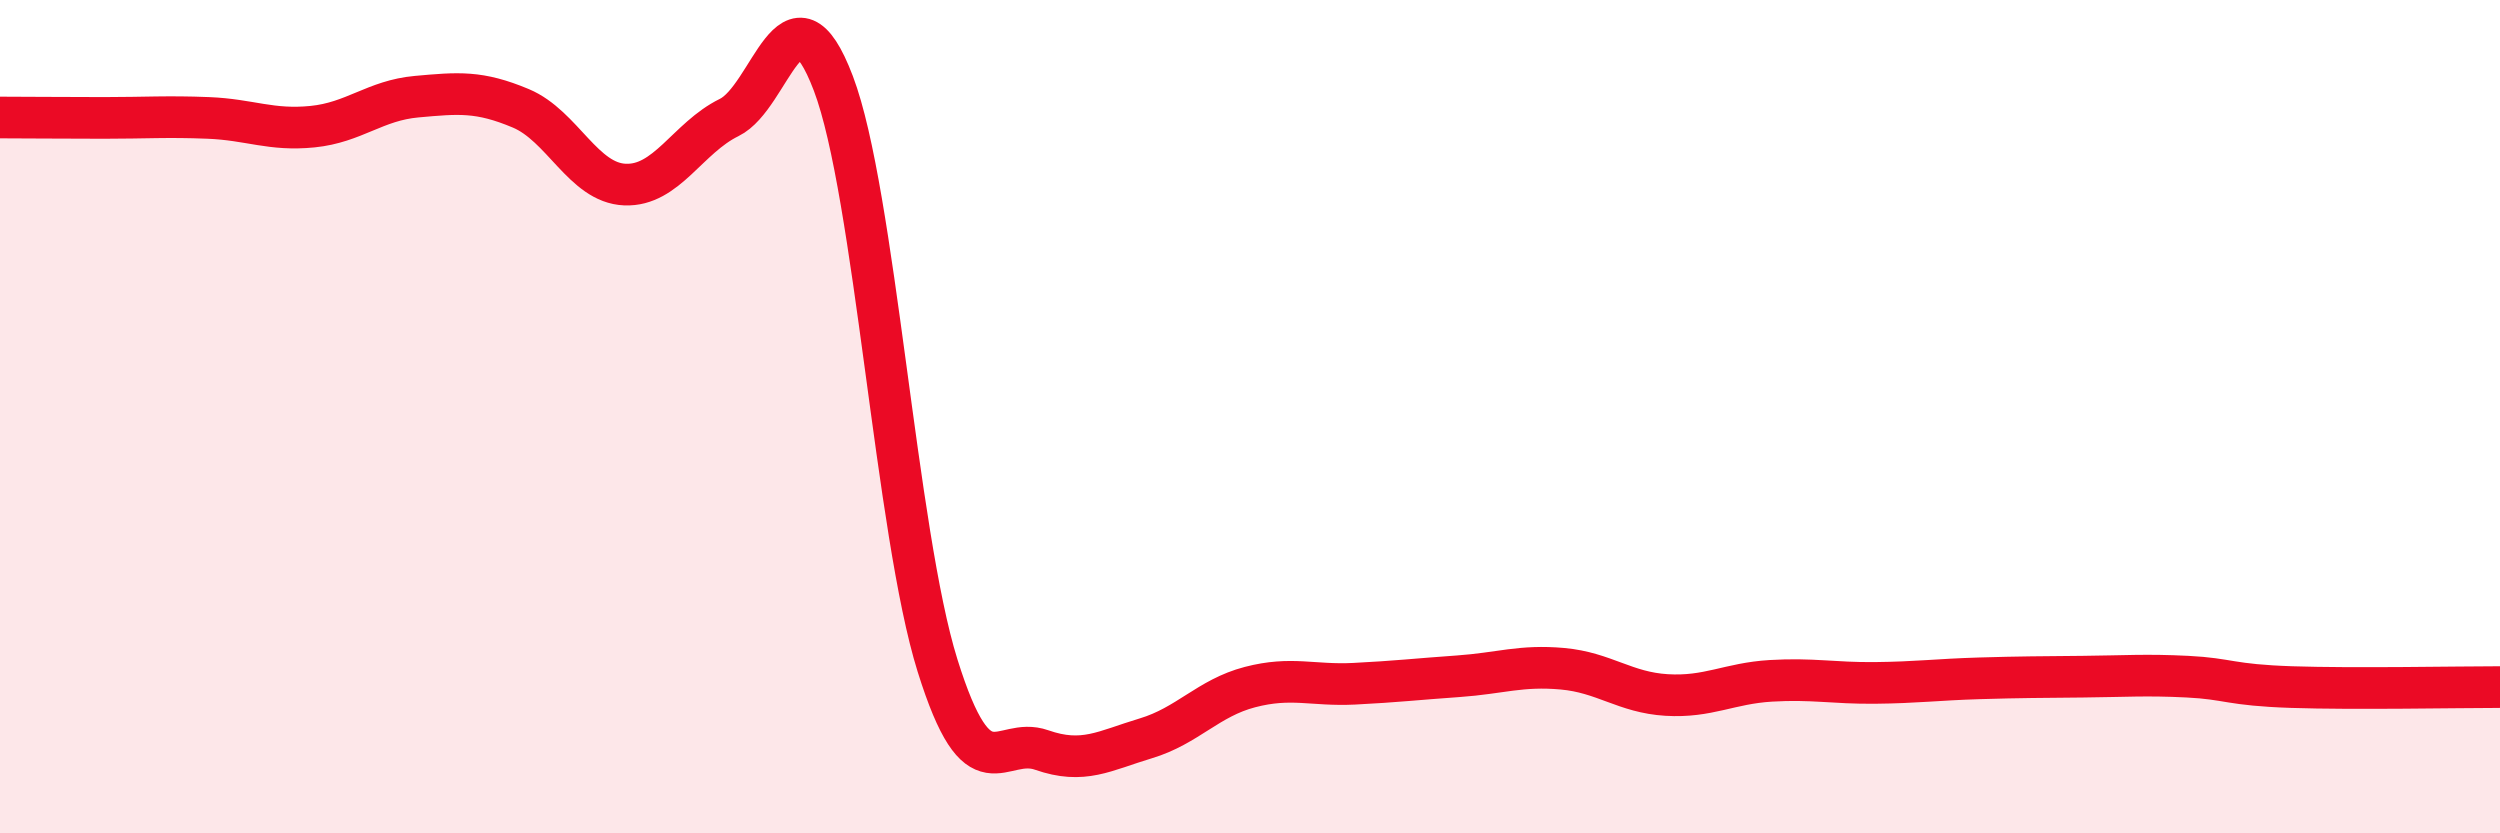
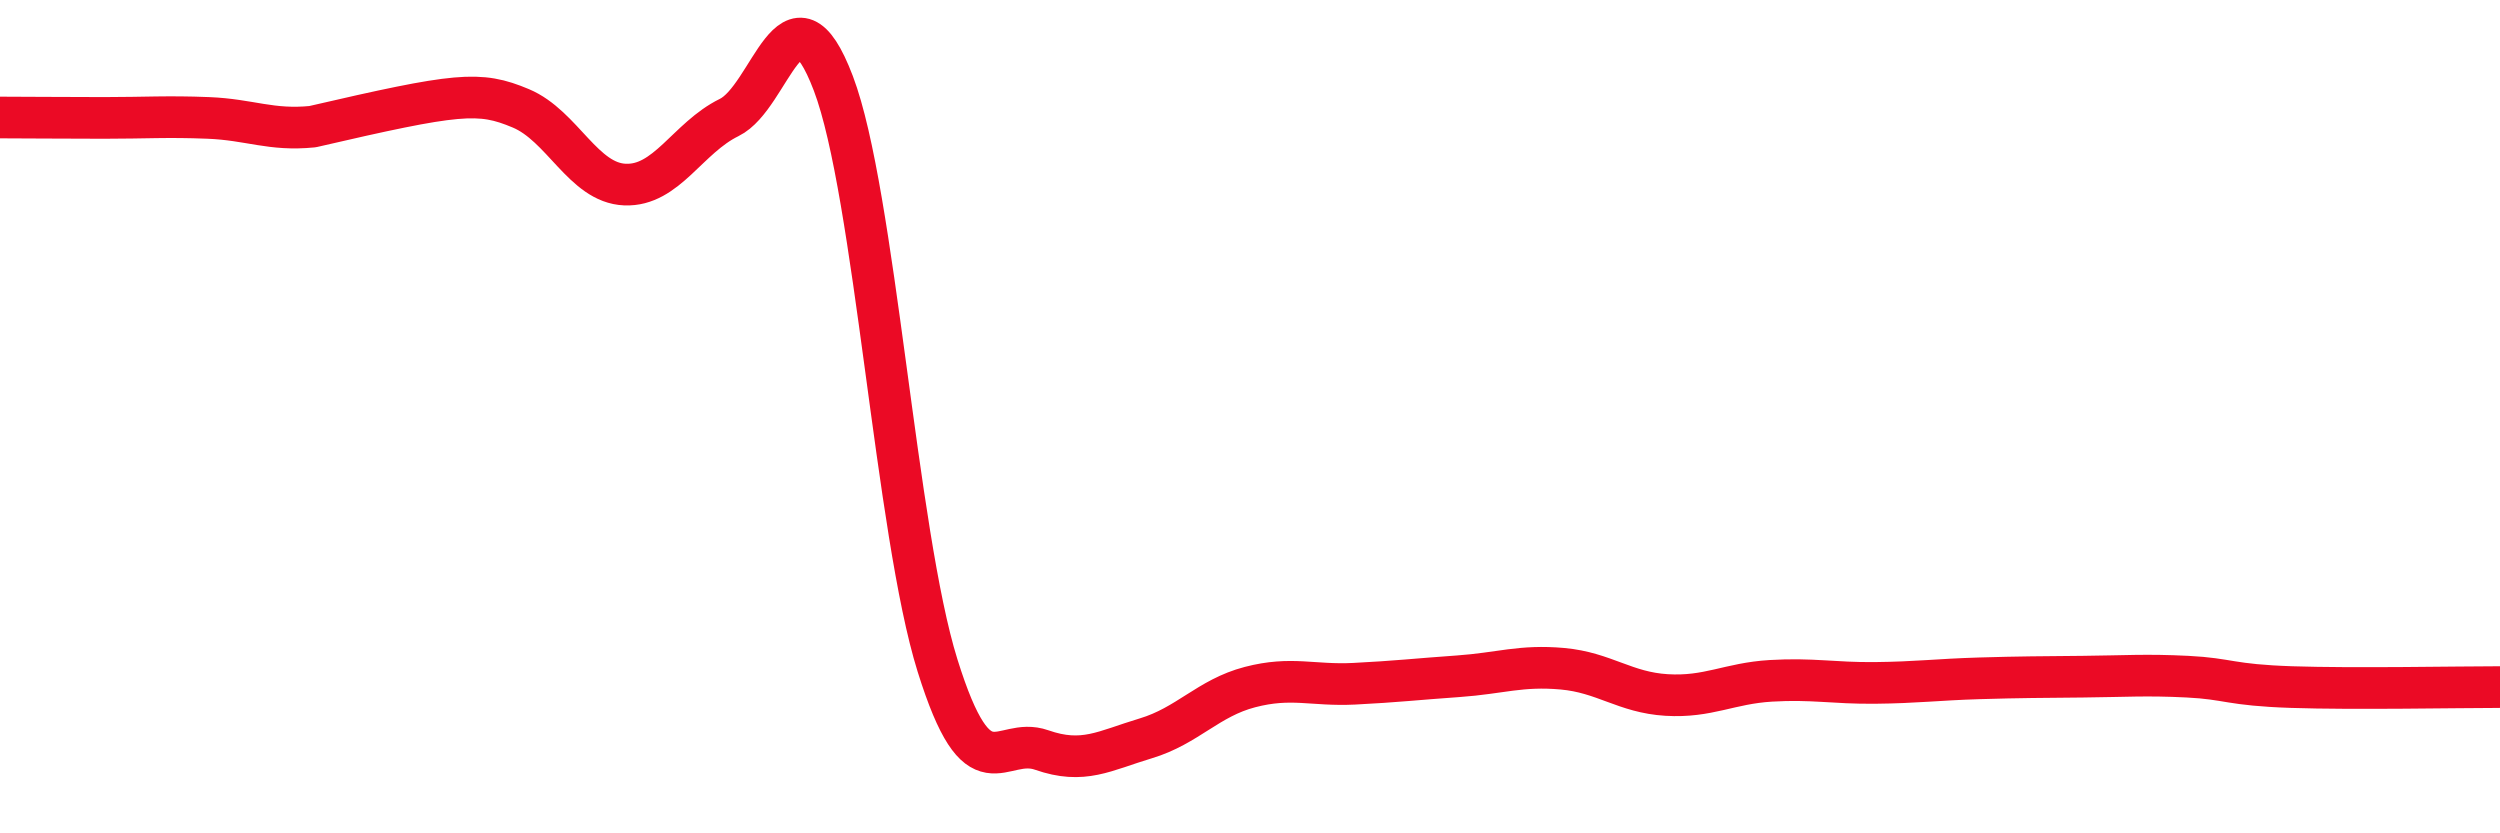
<svg xmlns="http://www.w3.org/2000/svg" width="60" height="20" viewBox="0 0 60 20">
-   <path d="M 0,2.82 C 0.5,2.82 1.5,2.83 2.5,2.83 C 3.5,2.83 4,2.79 5,2.83 C 6,2.87 6.5,3.14 7.5,3.04 C 8.5,2.94 9,2.41 10,2.32 C 11,2.23 11.5,2.18 12.5,2.6 C 13.5,3.02 14,4.39 15,4.43 C 16,4.47 16.5,3.31 17.5,2.82 C 18.5,2.33 19,-0.63 20,2 C 21,4.63 21.5,12.77 22.5,15.97 C 23.5,19.17 24,17.65 25,18 C 26,18.35 26.5,18.02 27.5,17.72 C 28.5,17.42 29,16.75 30,16.49 C 31,16.23 31.5,16.46 32.5,16.41 C 33.5,16.36 34,16.3 35,16.23 C 36,16.16 36.5,15.96 37.5,16.05 C 38.5,16.14 39,16.62 40,16.68 C 41,16.74 41.5,16.4 42.5,16.34 C 43.5,16.28 44,16.4 45,16.39 C 46,16.38 46.5,16.31 47.5,16.28 C 48.5,16.25 49,16.25 50,16.24 C 51,16.23 51.5,16.19 52.5,16.24 C 53.5,16.29 53.5,16.44 55,16.49 C 56.5,16.54 59,16.49 60,16.49L60 20L0 20Z" fill="#EB0A25" opacity="0.1" stroke-linecap="round" stroke-linejoin="round" />
-   <path d="M 0,2.82 C 0.5,2.82 1.5,2.83 2.5,2.83 C 3.5,2.83 4,2.79 5,2.83 C 6,2.87 6.5,3.14 7.5,3.04 C 8.5,2.94 9,2.41 10,2.32 C 11,2.23 11.5,2.18 12.5,2.6 C 13.5,3.02 14,4.39 15,4.43 C 16,4.47 16.5,3.31 17.5,2.82 C 18.5,2.33 19,-0.63 20,2 C 21,4.63 21.5,12.77 22.5,15.97 C 23.5,19.17 24,17.65 25,18 C 26,18.35 26.5,18.02 27.5,17.72 C 28.5,17.42 29,16.75 30,16.49 C 31,16.23 31.5,16.46 32.5,16.41 C 33.5,16.36 34,16.3 35,16.23 C 36,16.16 36.5,15.96 37.5,16.05 C 38.5,16.14 39,16.62 40,16.68 C 41,16.74 41.5,16.4 42.5,16.34 C 43.5,16.28 44,16.4 45,16.39 C 46,16.38 46.5,16.31 47.5,16.28 C 48.5,16.25 49,16.25 50,16.24 C 51,16.23 51.5,16.19 52.5,16.24 C 53.5,16.29 53.5,16.44 55,16.49 C 56.5,16.54 59,16.49 60,16.49" stroke="#EB0A25" stroke-width="1" fill="none" stroke-linecap="round" stroke-linejoin="round" />
+   <path d="M 0,2.82 C 0.5,2.82 1.5,2.83 2.5,2.83 C 3.5,2.83 4,2.79 5,2.83 C 6,2.87 6.5,3.14 7.5,3.04 C 11,2.23 11.5,2.18 12.5,2.6 C 13.5,3.02 14,4.39 15,4.43 C 16,4.47 16.5,3.31 17.5,2.82 C 18.5,2.33 19,-0.63 20,2 C 21,4.63 21.5,12.77 22.5,15.97 C 23.5,19.17 24,17.65 25,18 C 26,18.35 26.5,18.02 27.5,17.72 C 28.5,17.42 29,16.75 30,16.49 C 31,16.23 31.5,16.46 32.5,16.41 C 33.5,16.36 34,16.3 35,16.23 C 36,16.16 36.5,15.96 37.5,16.05 C 38.5,16.14 39,16.62 40,16.68 C 41,16.74 41.5,16.4 42.5,16.34 C 43.5,16.28 44,16.4 45,16.39 C 46,16.38 46.5,16.31 47.5,16.28 C 48.5,16.25 49,16.25 50,16.24 C 51,16.23 51.5,16.19 52.5,16.24 C 53.5,16.29 53.5,16.44 55,16.49 C 56.5,16.54 59,16.49 60,16.49" stroke="#EB0A25" stroke-width="1" fill="none" stroke-linecap="round" stroke-linejoin="round" />
</svg>